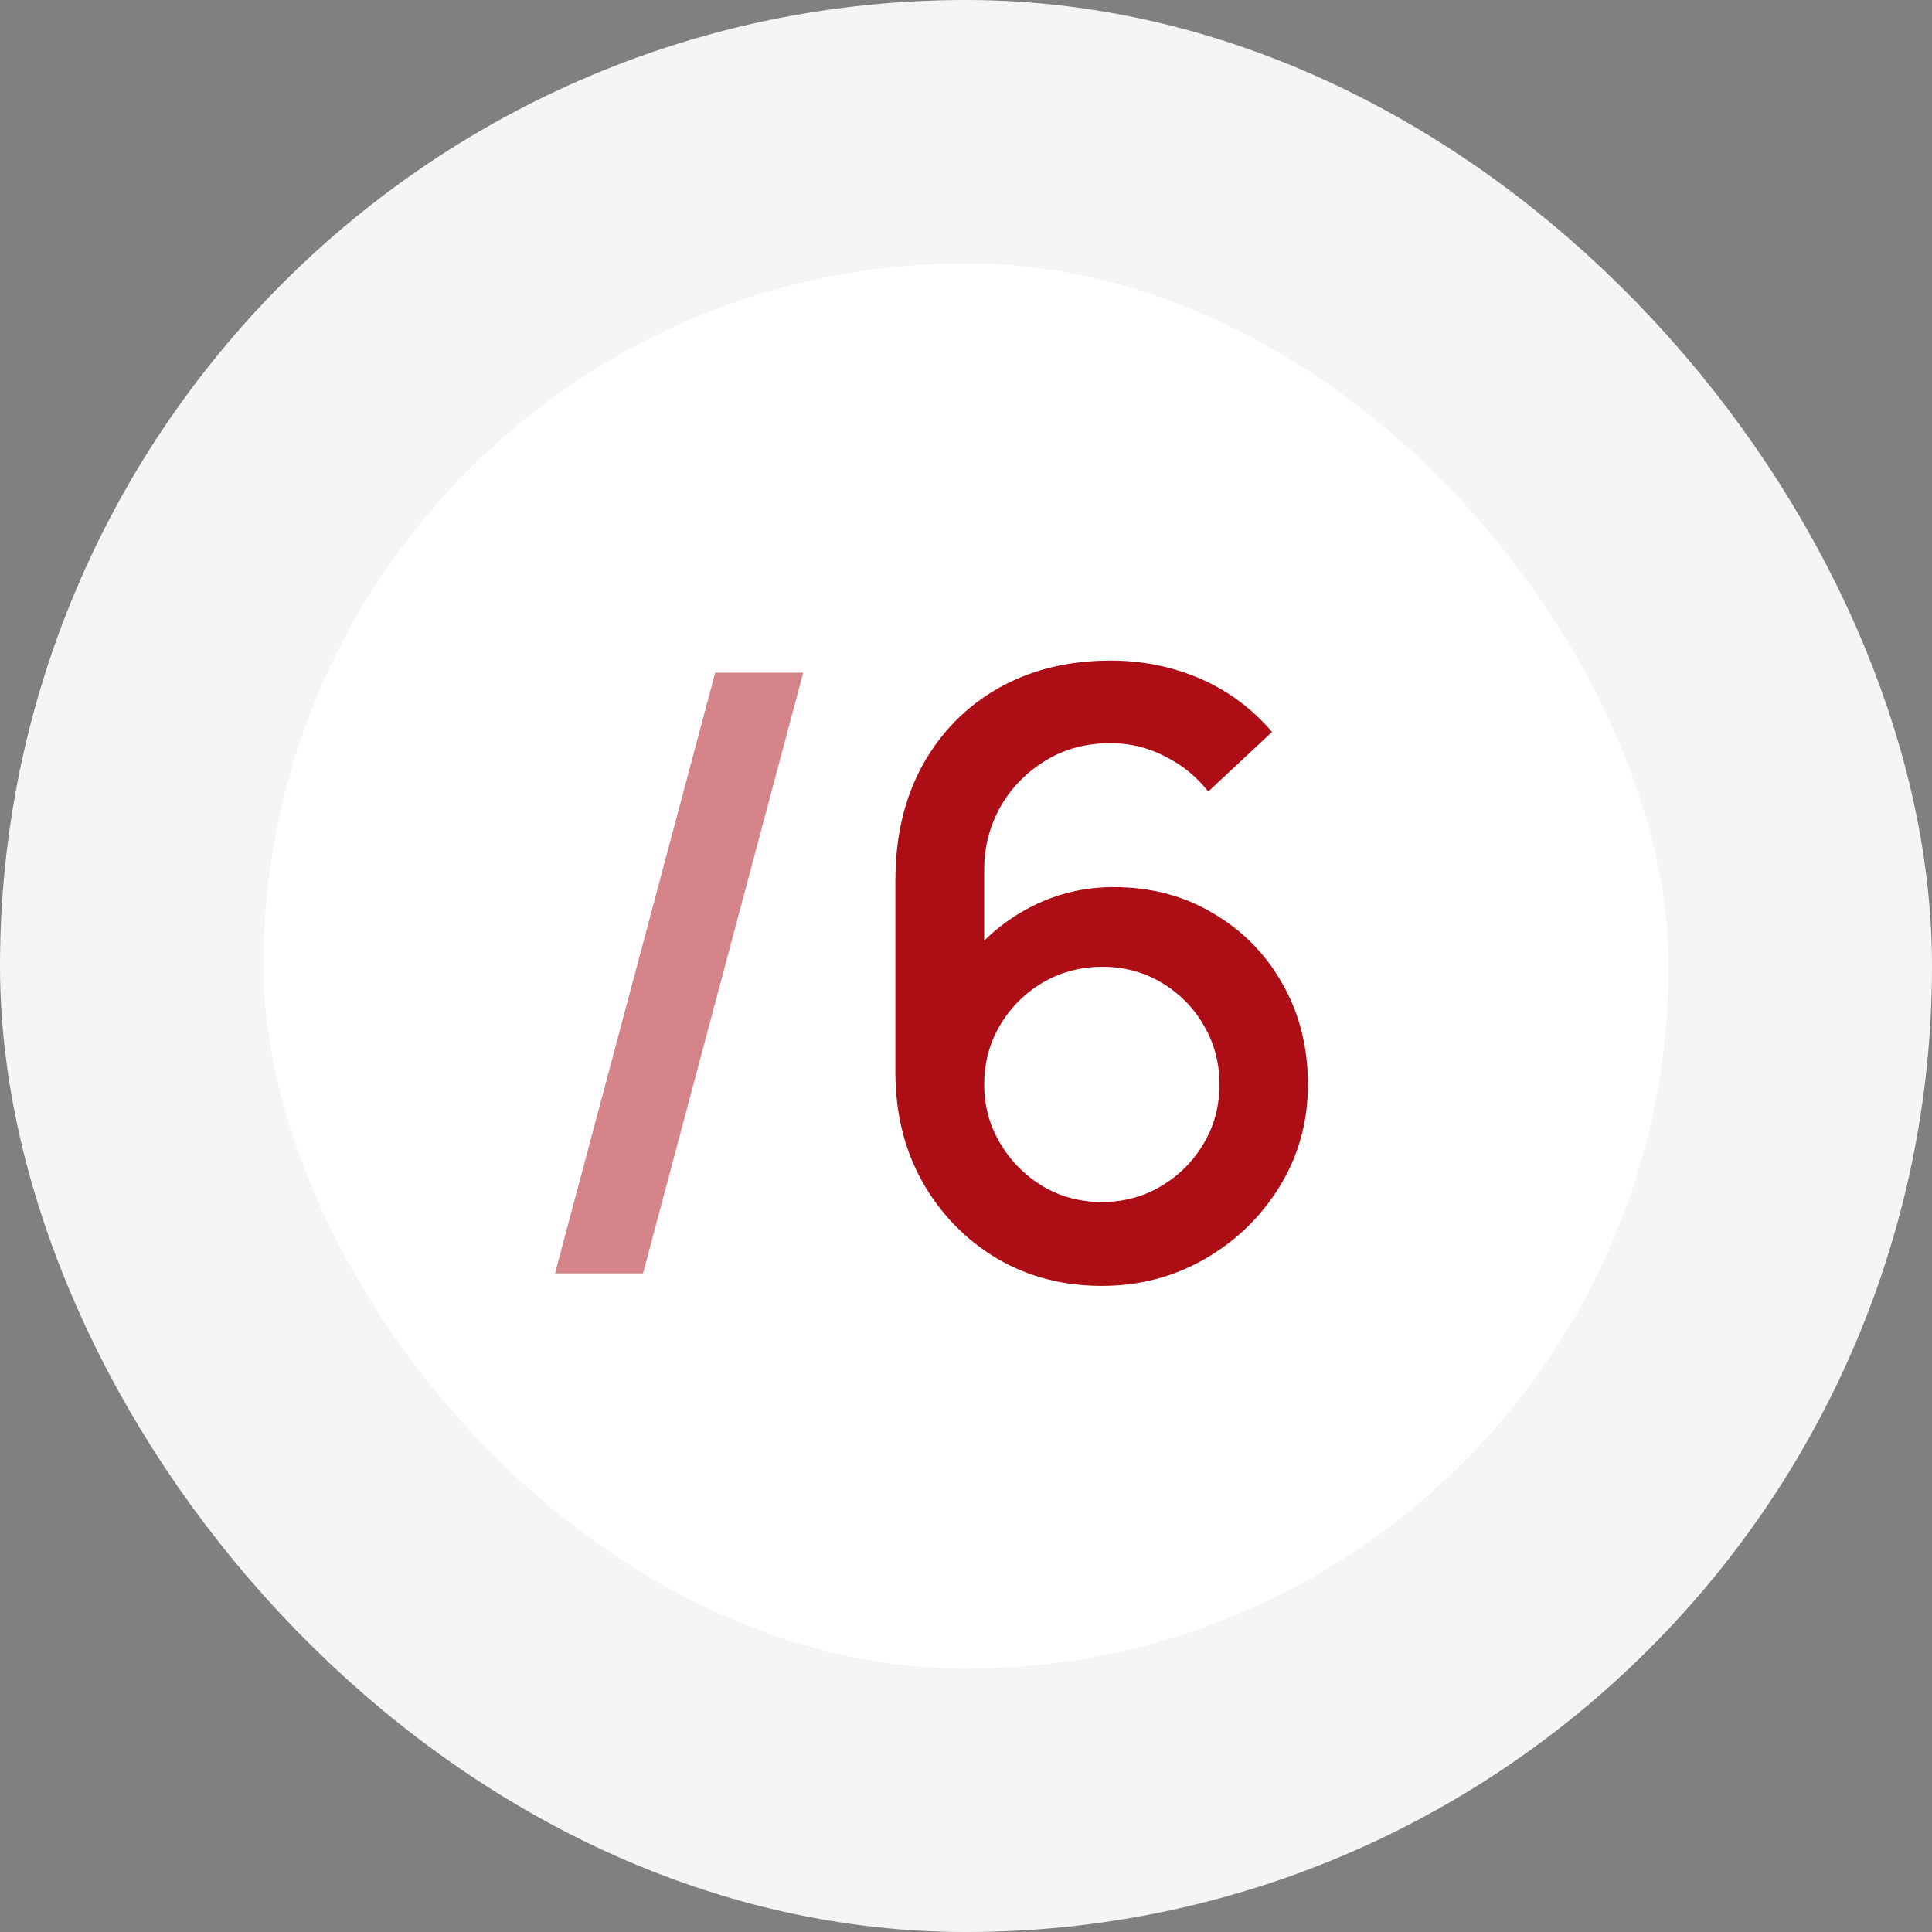
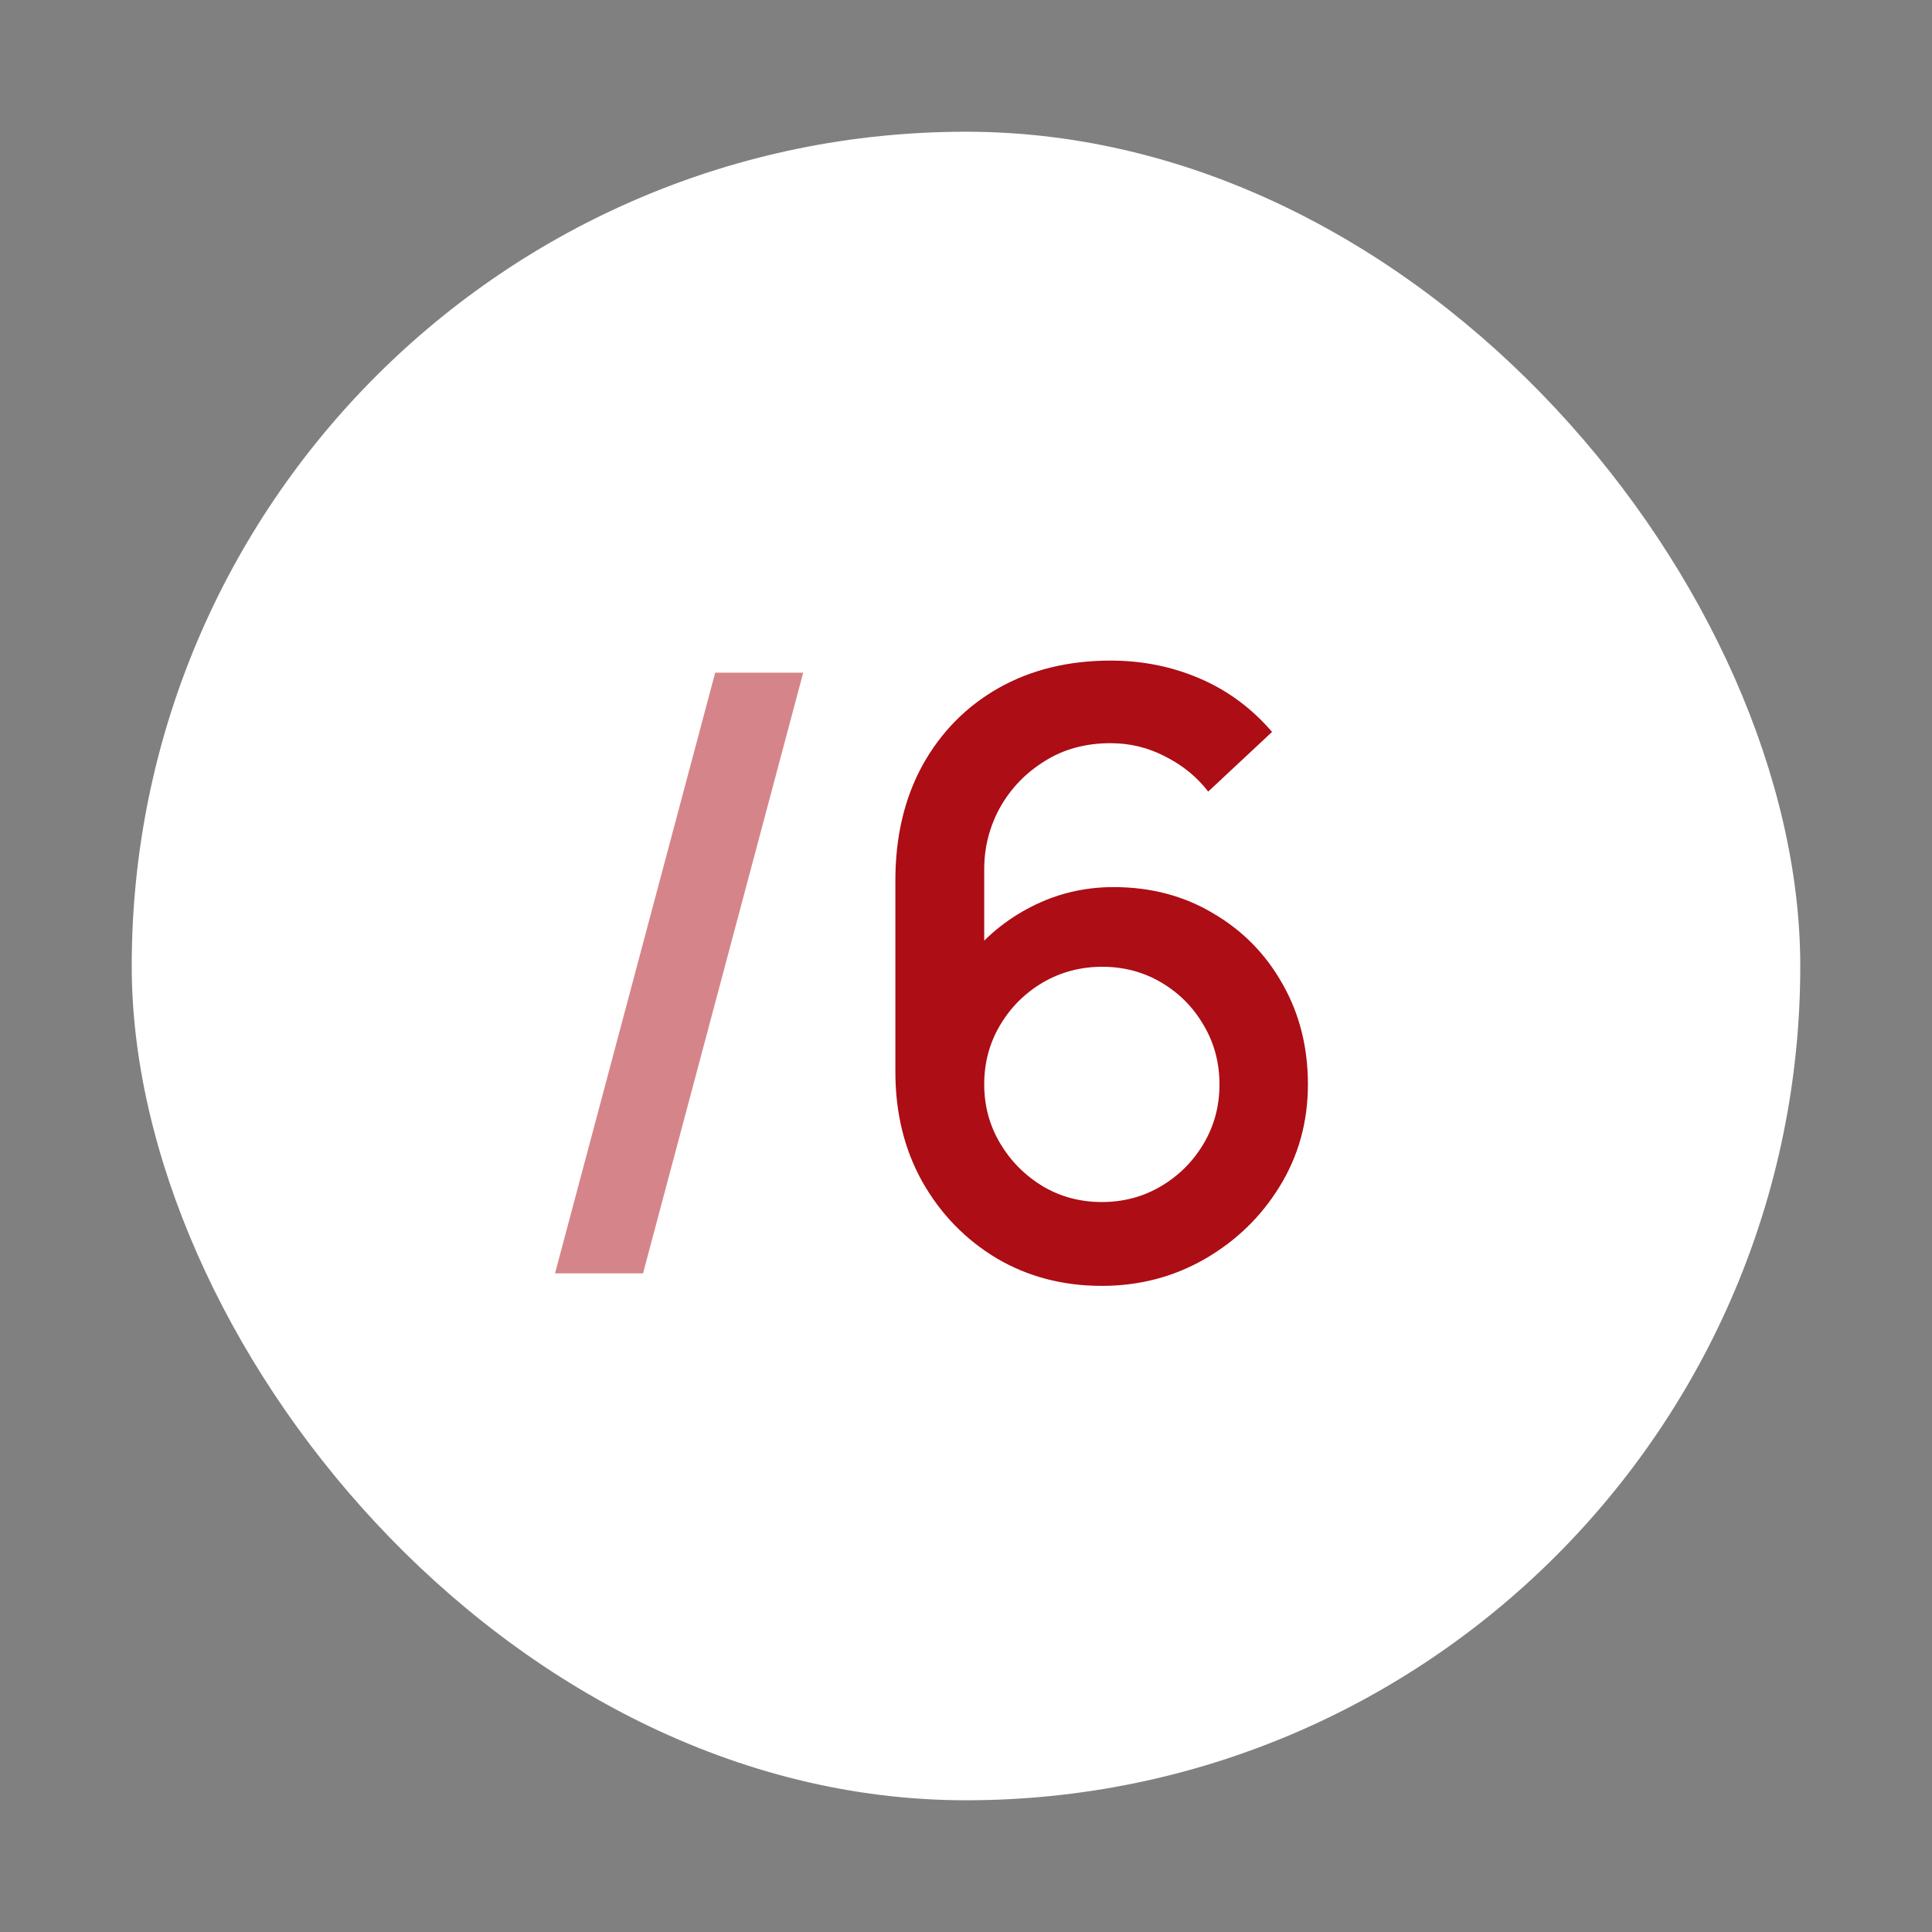
<svg xmlns="http://www.w3.org/2000/svg" width="88" height="88" viewBox="0 0 88 88" fill="none">
  <rect x="0" y="0" width="88" height="88" fill="#808080" stroke="none" />
  <rect x="6" y="6" width="76" height="76" rx="38" fill="white" />
  <path d="M32.576 30.64H36.585L29.289 58H25.28L32.576 30.64Z" fill="#AD0D14" fill-opacity="0.5" />
  <path d="M50.188 58.57C48.414 58.57 46.819 58.152 45.4 57.316C43.981 56.467 42.854 55.308 42.018 53.839C41.194 52.37 40.783 50.698 40.783 48.823V40.102C40.783 38.113 41.194 36.365 42.018 34.858C42.854 33.351 44.007 32.179 45.476 31.343C46.958 30.507 48.661 30.089 50.587 30.089C52.031 30.089 53.386 30.361 54.653 30.906C55.919 31.451 57.015 32.261 57.94 33.338L55.033 36.055C54.514 35.384 53.861 34.852 53.076 34.459C52.303 34.054 51.474 33.851 50.587 33.851C49.447 33.851 48.446 34.123 47.585 34.668C46.724 35.2 46.046 35.903 45.552 36.777C45.071 37.651 44.83 38.588 44.83 39.589V44.605L44.051 43.731C44.836 42.705 45.812 41.894 46.977 41.299C48.142 40.704 49.39 40.406 50.72 40.406C52.417 40.406 53.931 40.805 55.261 41.603C56.603 42.388 57.655 43.459 58.415 44.814C59.188 46.169 59.574 47.696 59.574 49.393C59.574 51.103 59.143 52.655 58.282 54.048C57.433 55.429 56.293 56.531 54.862 57.354C53.443 58.165 51.885 58.57 50.188 58.57ZM50.188 54.751C51.176 54.751 52.075 54.51 52.886 54.029C53.697 53.548 54.343 52.902 54.824 52.091C55.305 51.28 55.546 50.381 55.546 49.393C55.546 48.405 55.305 47.506 54.824 46.695C54.355 45.884 53.715 45.238 52.905 44.757C52.094 44.276 51.195 44.035 50.207 44.035C49.219 44.035 48.313 44.276 47.49 44.757C46.679 45.238 46.033 45.884 45.552 46.695C45.071 47.506 44.83 48.405 44.83 49.393C44.83 50.368 45.071 51.261 45.552 52.072C46.033 52.883 46.679 53.535 47.49 54.029C48.3 54.51 49.2 54.751 50.188 54.751Z" fill="#AD0D14" />
-   <rect x="6" y="6" width="76" height="76" rx="38" stroke="#F5F5F5" stroke-width="12" />
</svg>